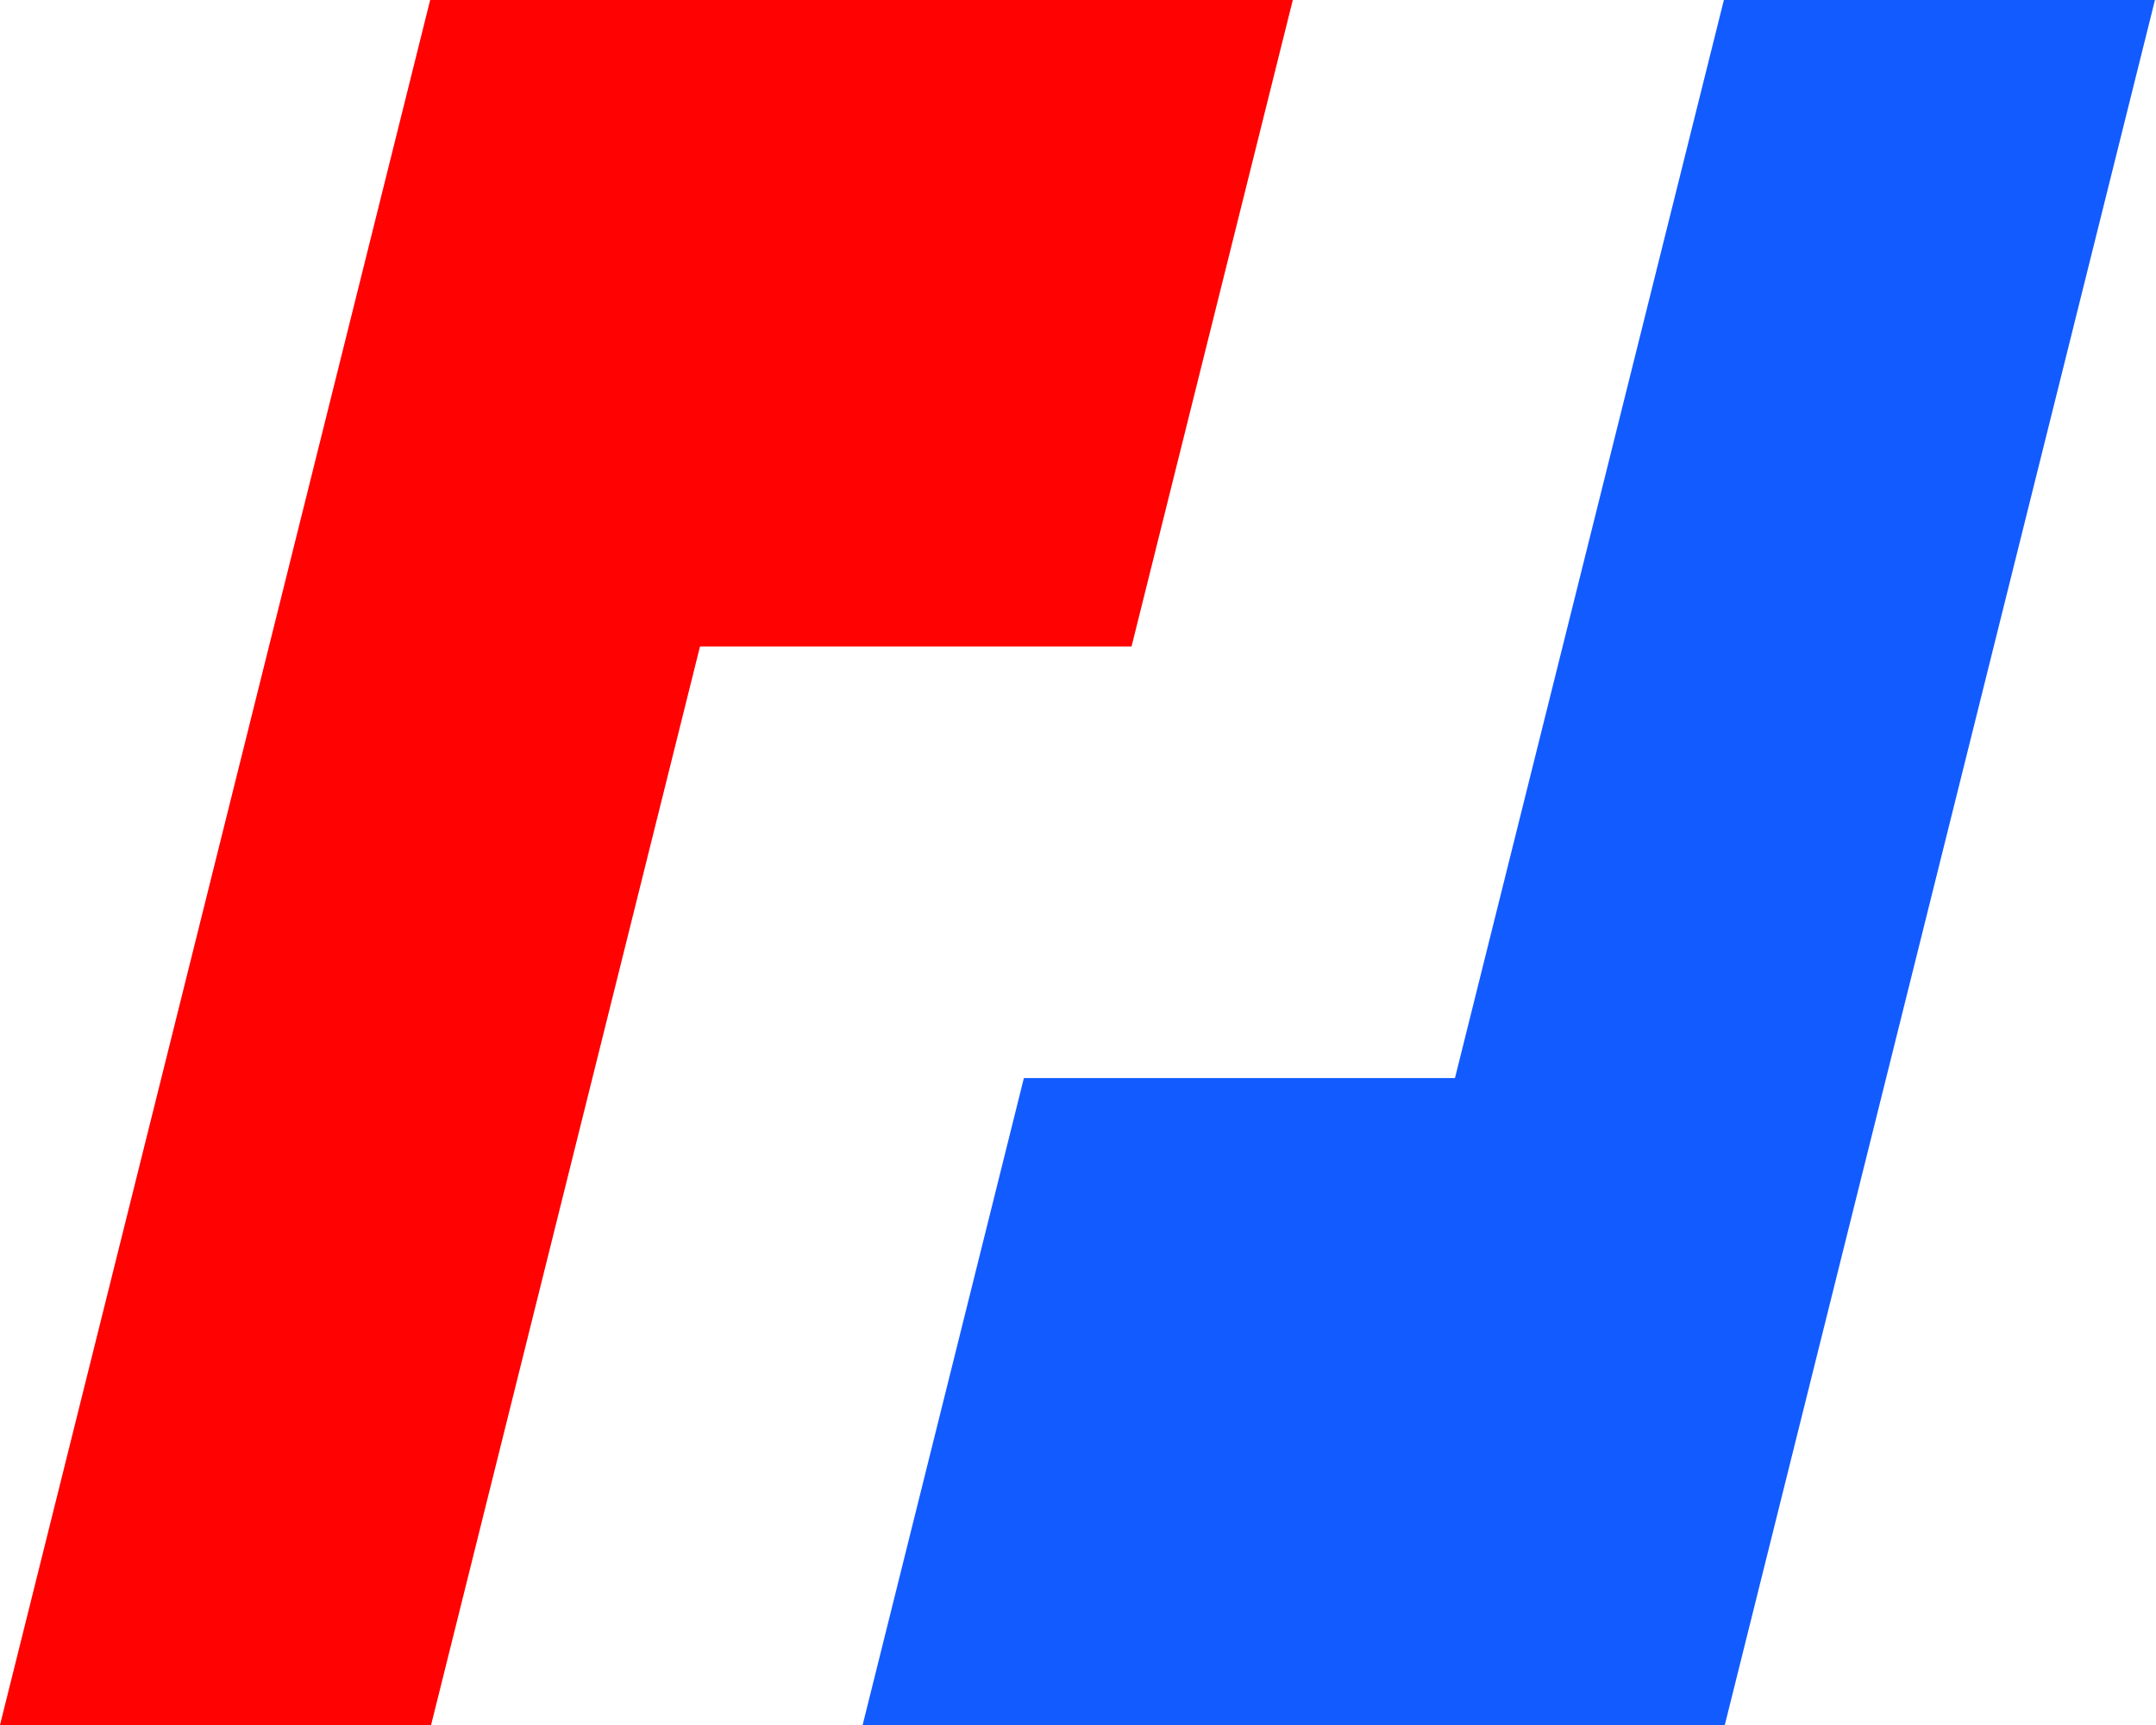
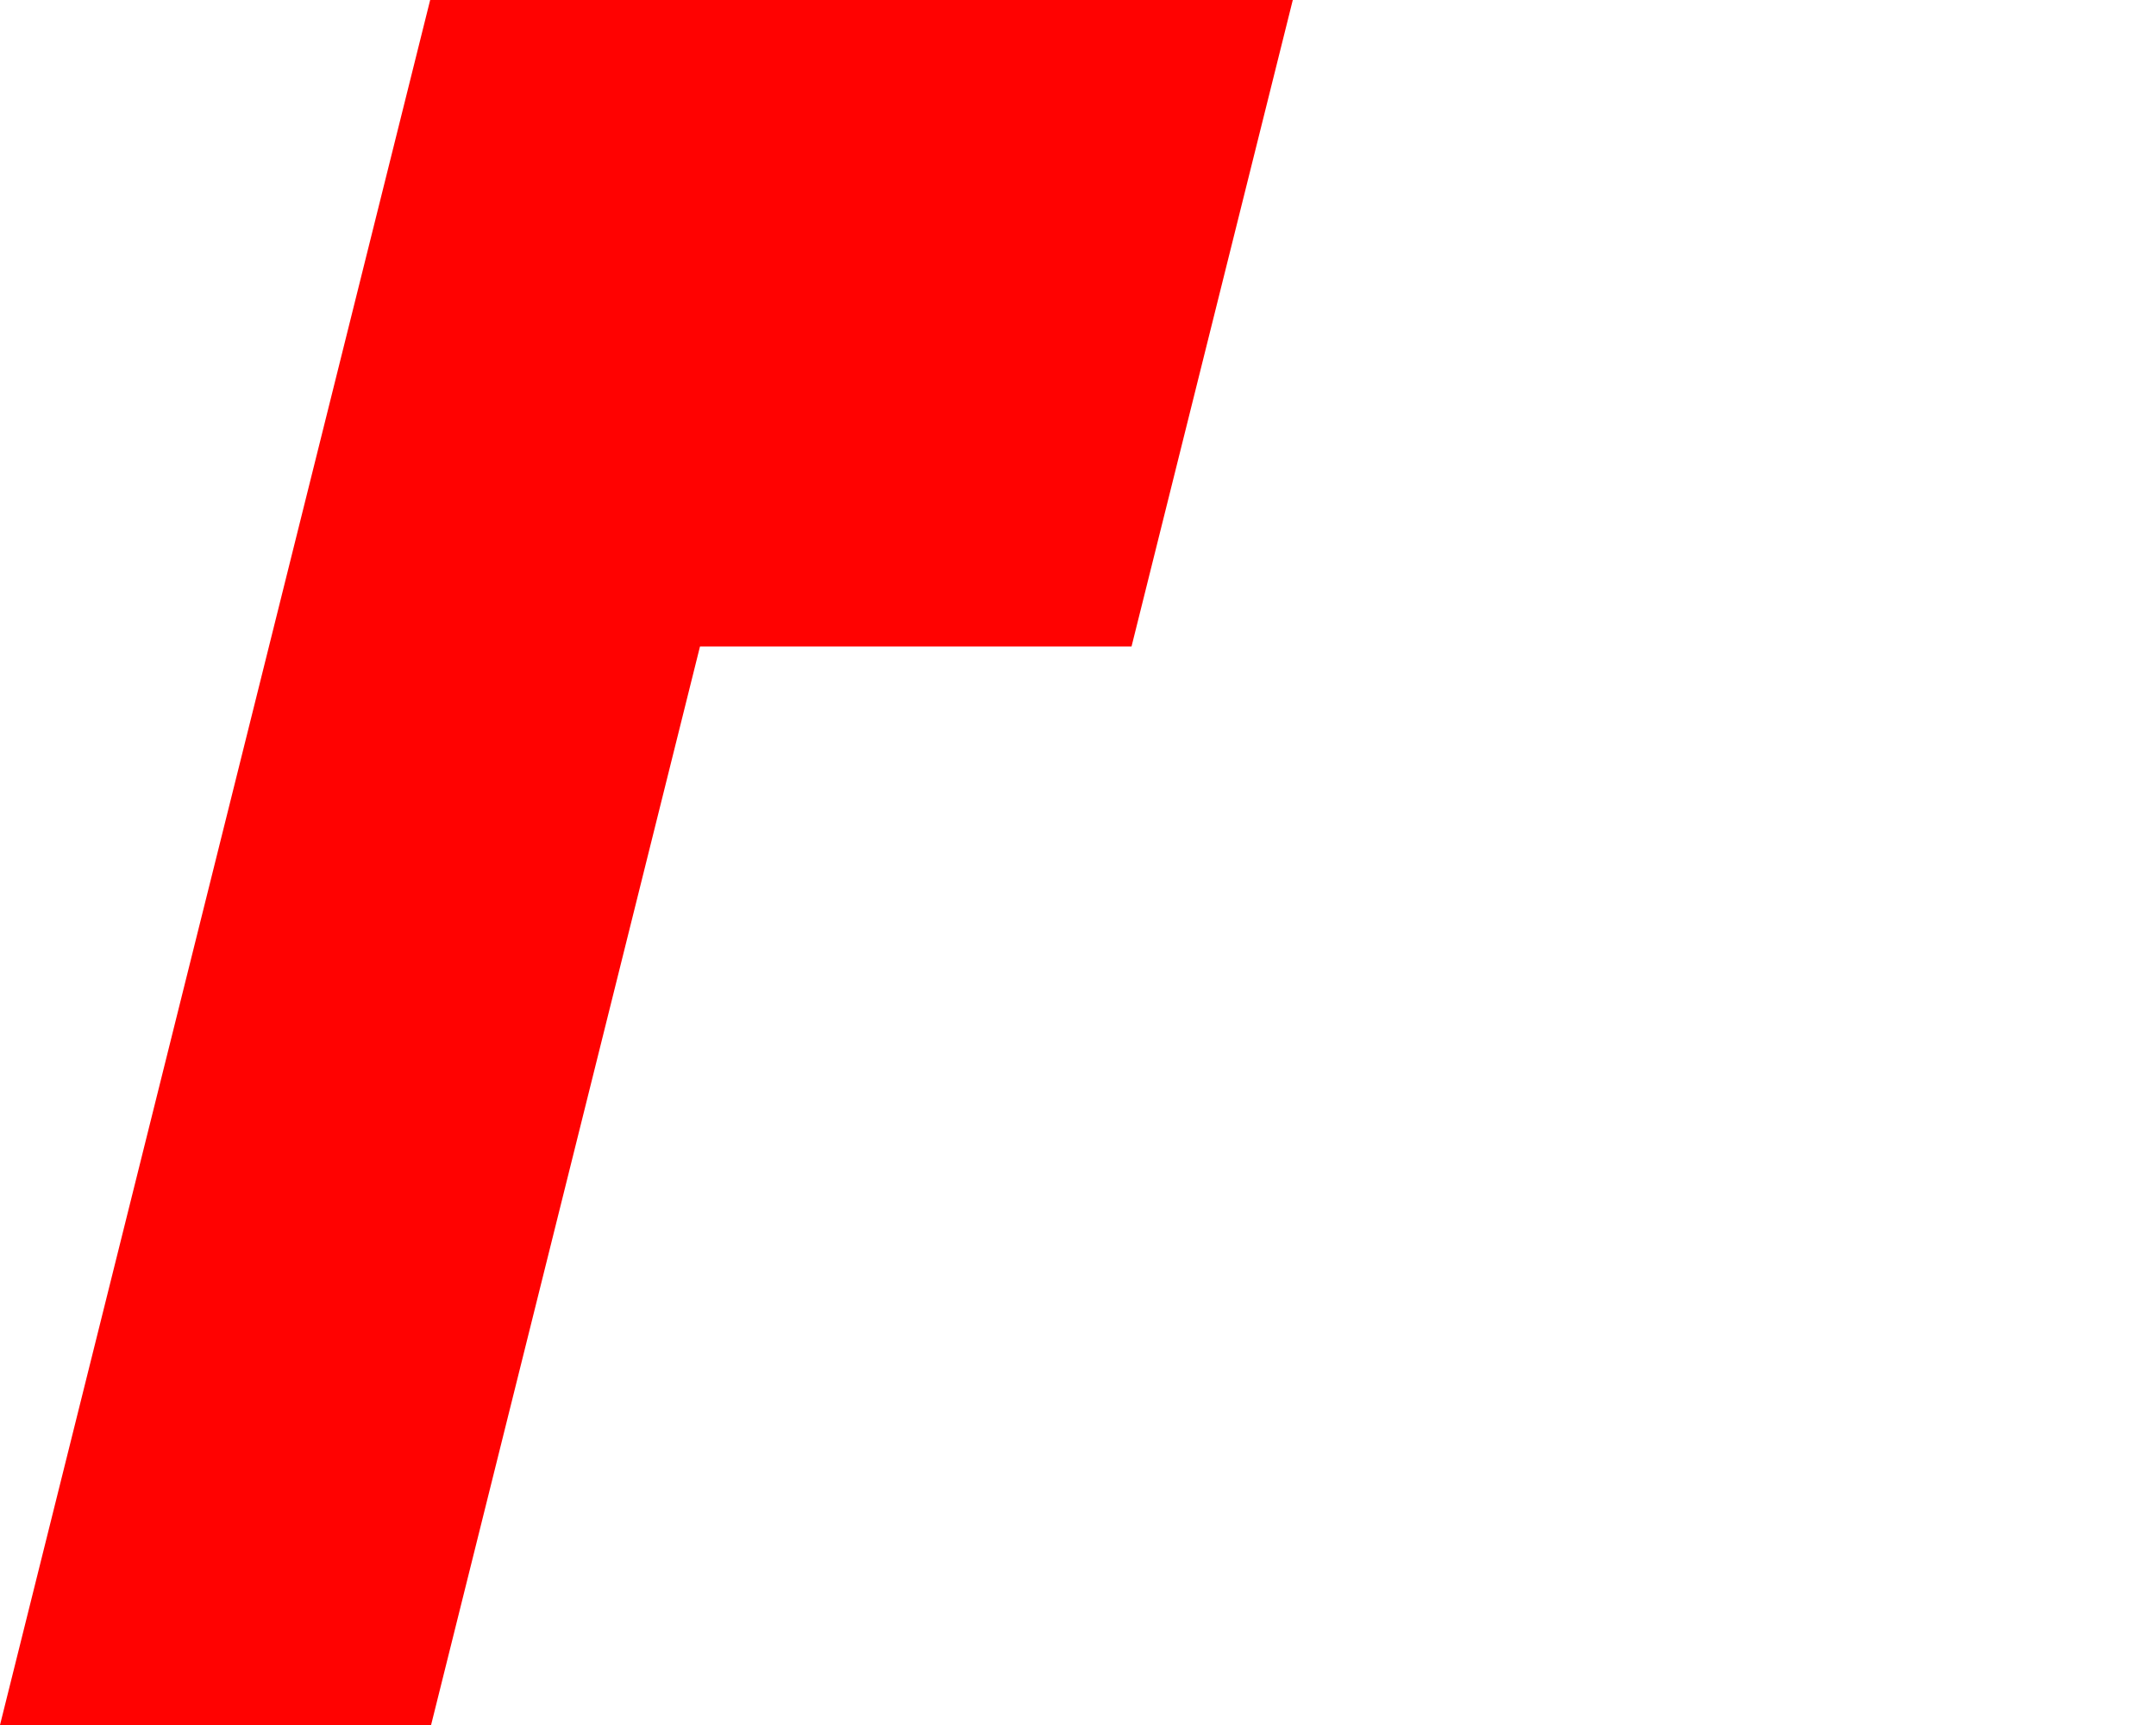
<svg xmlns="http://www.w3.org/2000/svg" fill="none" viewBox="0 0 320 256">
  <path fill="#FF0201" d="M63.846 0 0 256h63.983l39.912-160.06h64.051L191.88 0z" />
-   <path fill="#125BFF" d="M319.845 0h-63.982L215.95 159.991h-63.983L128.034 256H256z" />
</svg>